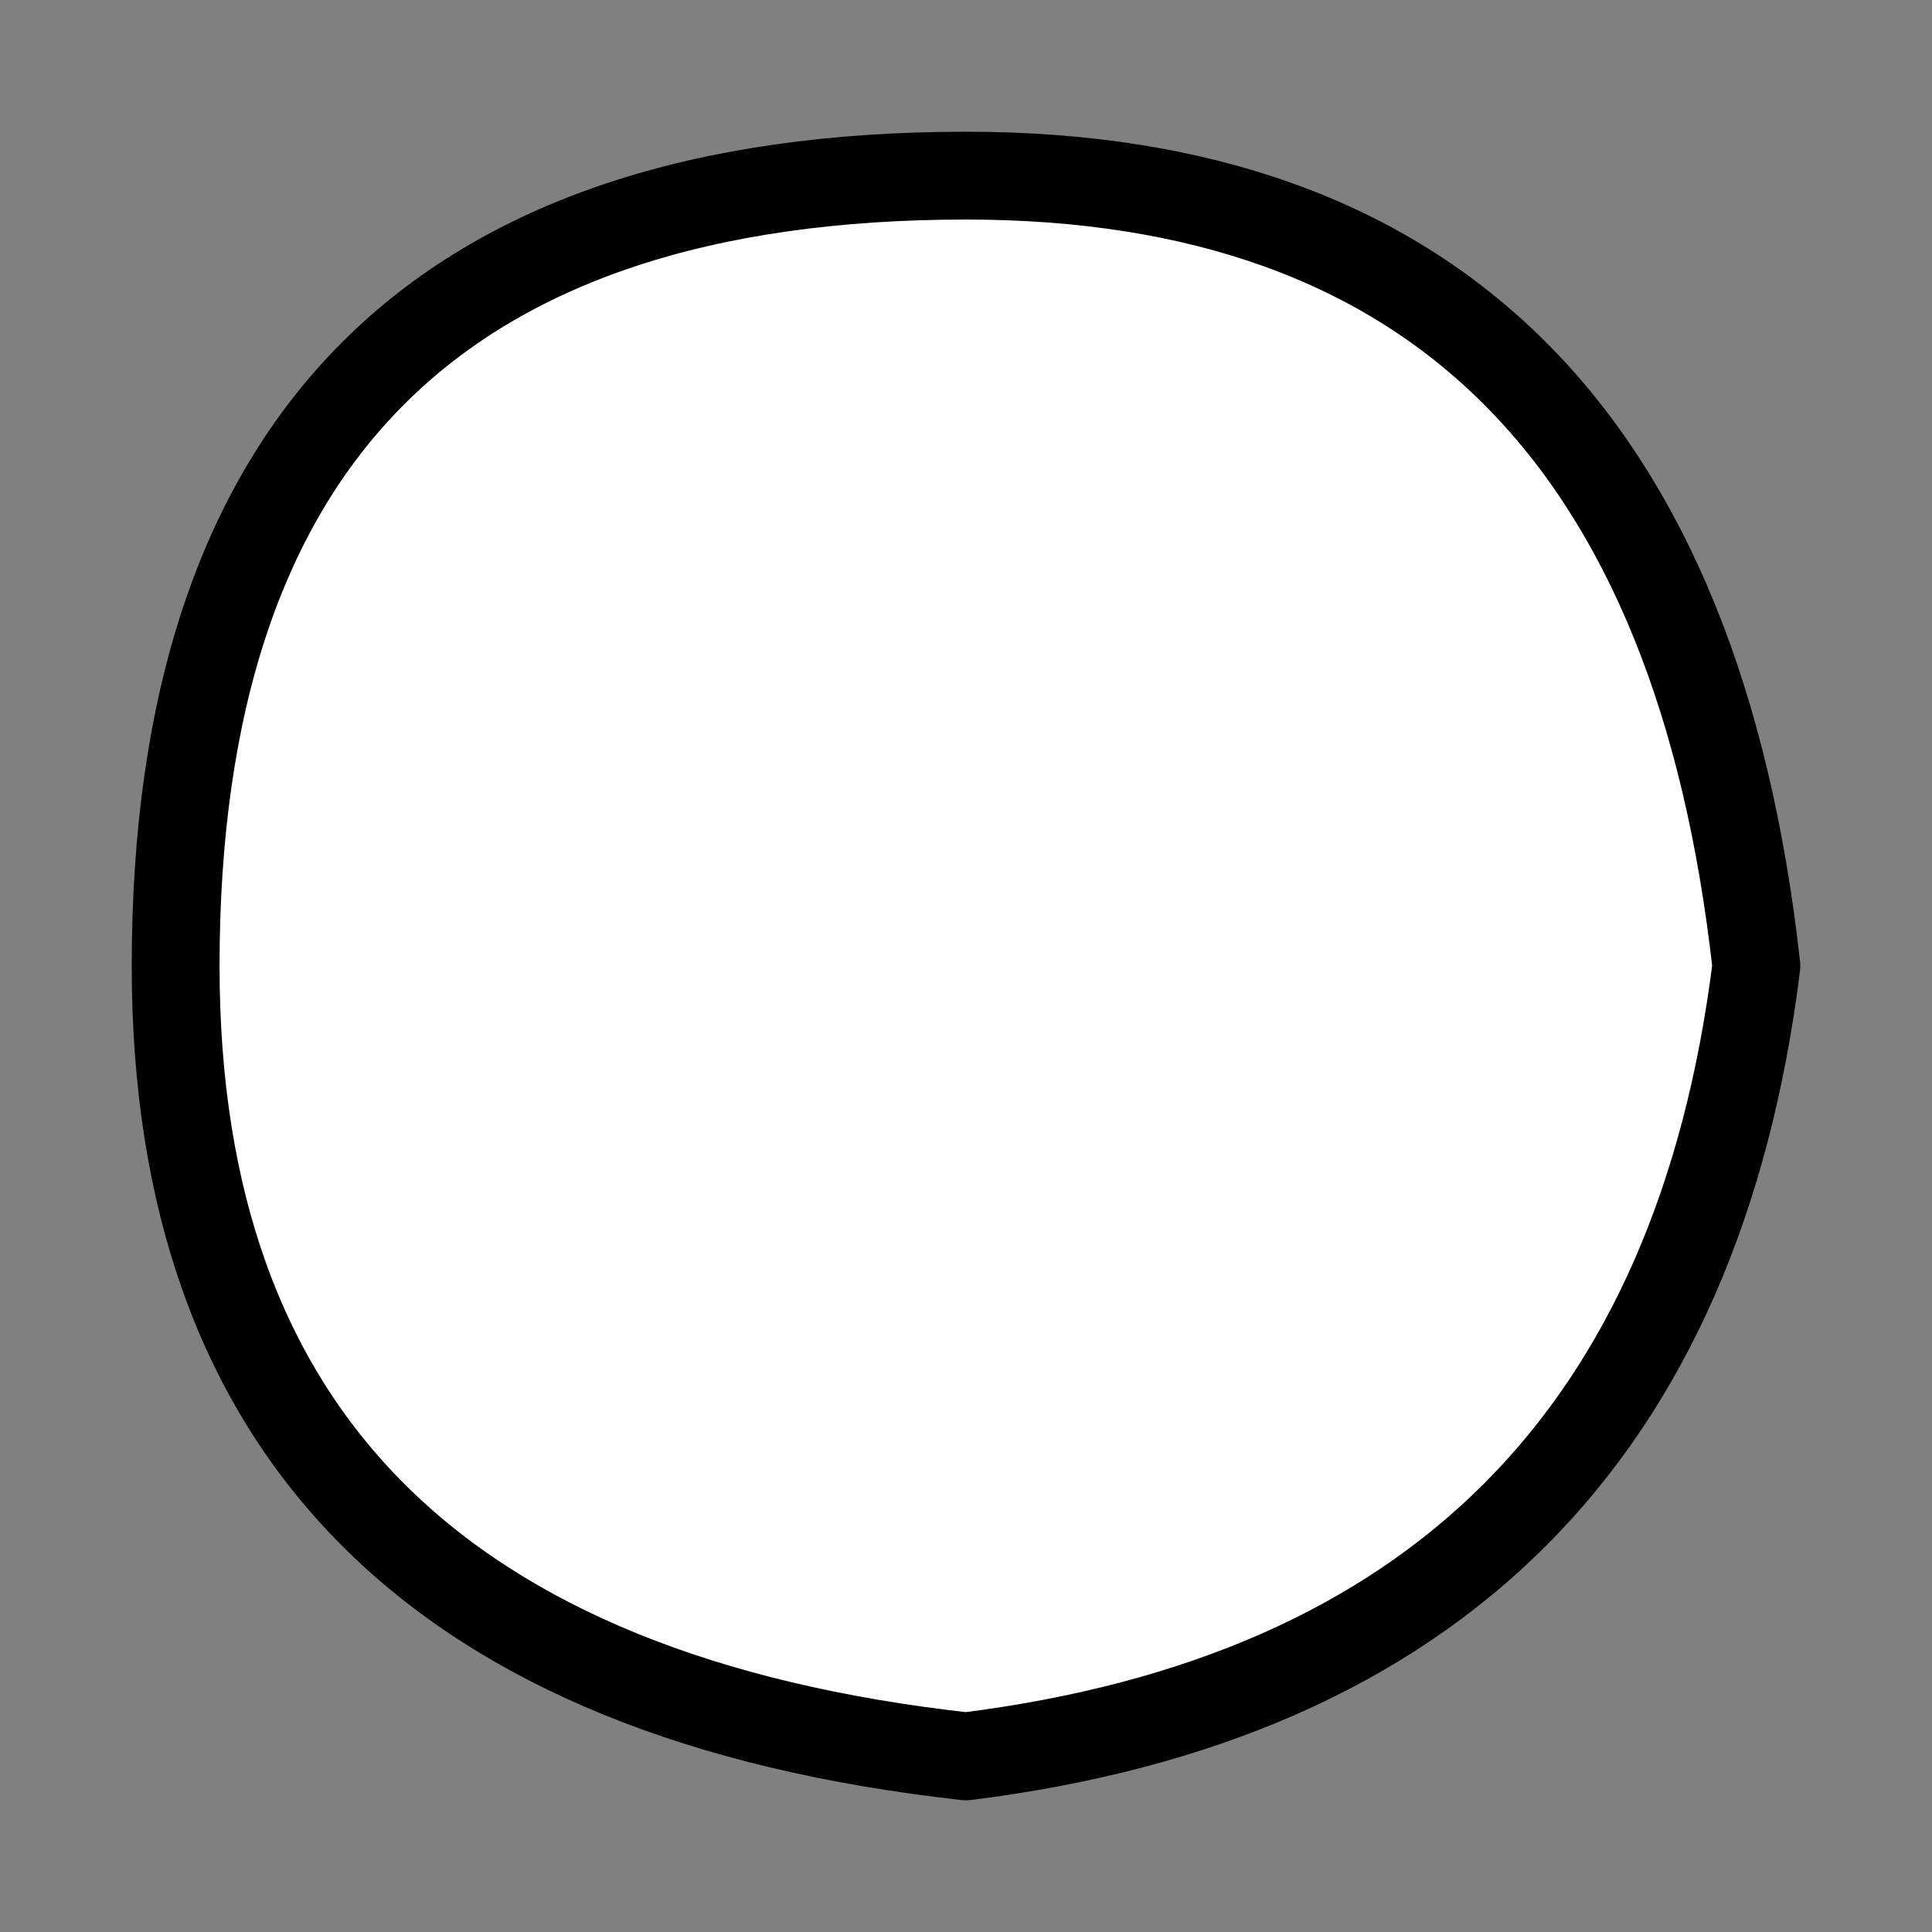
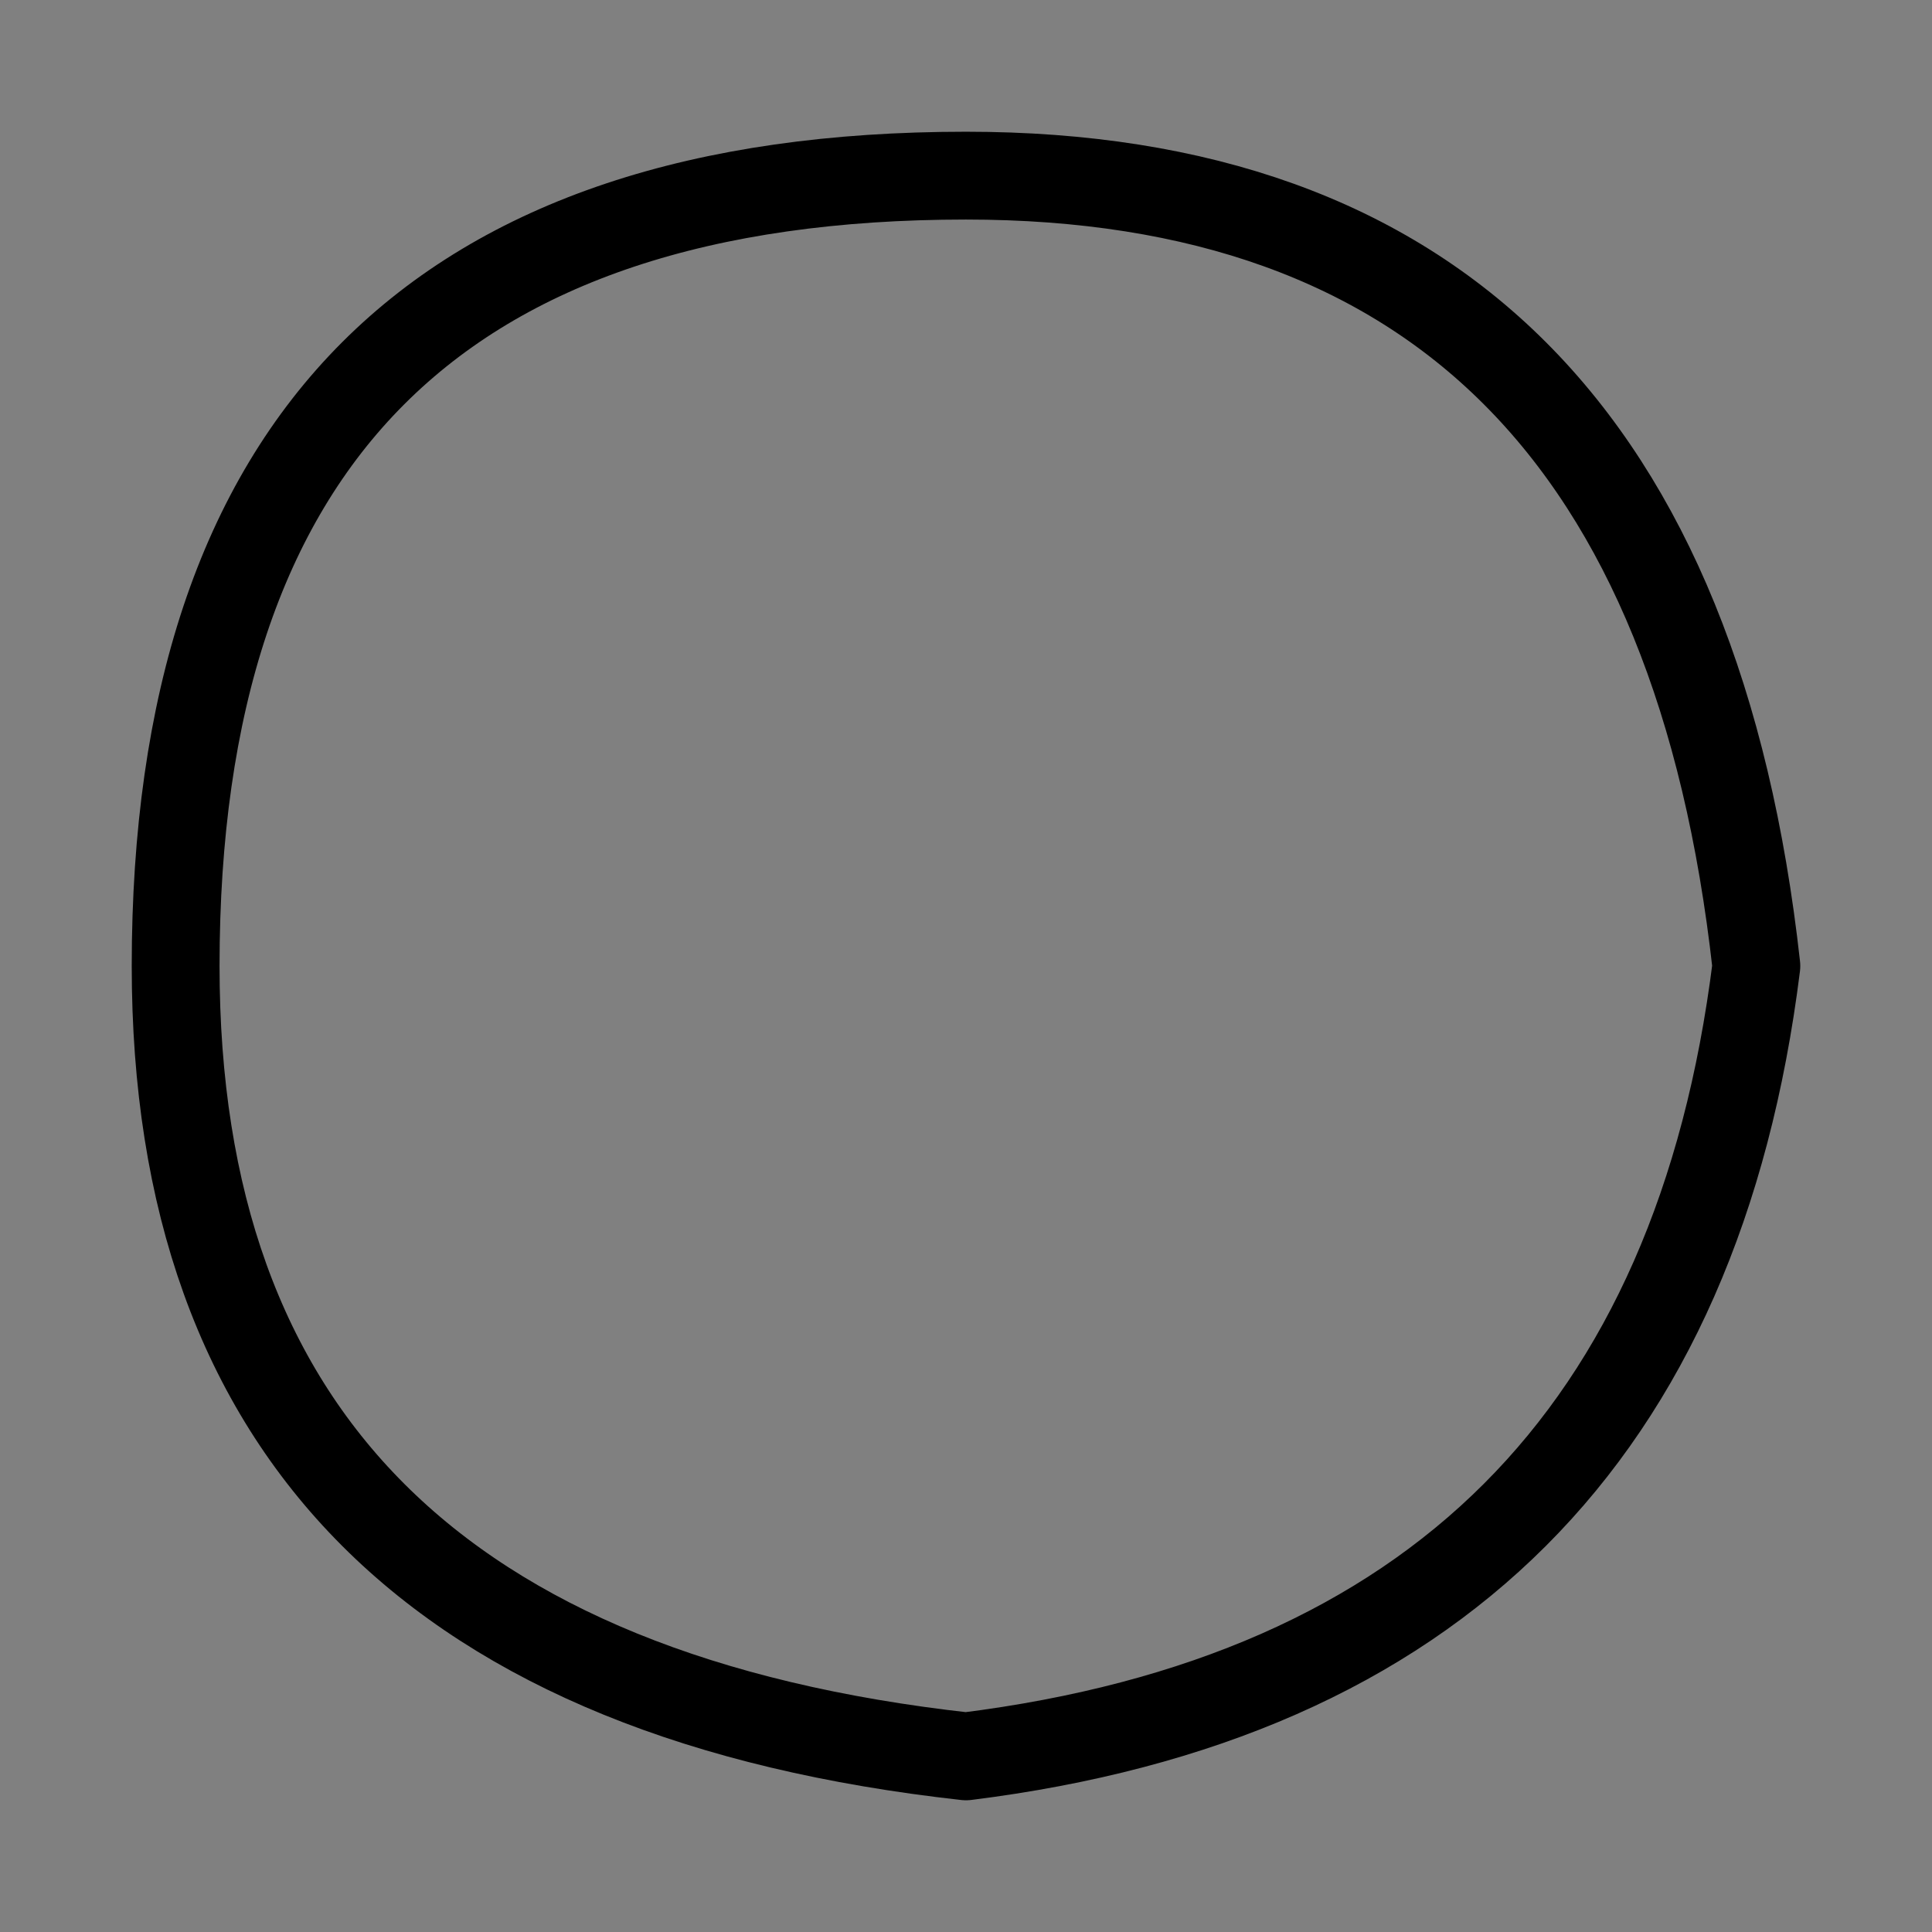
<svg xmlns="http://www.w3.org/2000/svg" height="1.1px" width="1.1px">
  <rect width="100%" height="100%" fill="#808080" stroke="none" />
  <g transform="matrix(1.0, 0.0, 0.0, 1.0, 0.05, 0.05)">
-     <path d="M0.5 0.95 Q0.05 0.9 0.05 0.5 0.05 0.05 0.5 0.05 0.9 0.05 0.95 0.5 0.9 0.9 0.5 0.95" fill="#ffffff" fill-rule="evenodd" stroke="none" />
    <path d="M0.5 0.95 Q0.9 0.9 0.95 0.5 0.9 0.05 0.5 0.05 0.05 0.05 0.05 0.5 0.05 0.9 0.5 0.95 Z" fill="none" stroke="#000000" stroke-linecap="round" stroke-linejoin="round" stroke-width="0.05" />
  </g>
</svg>